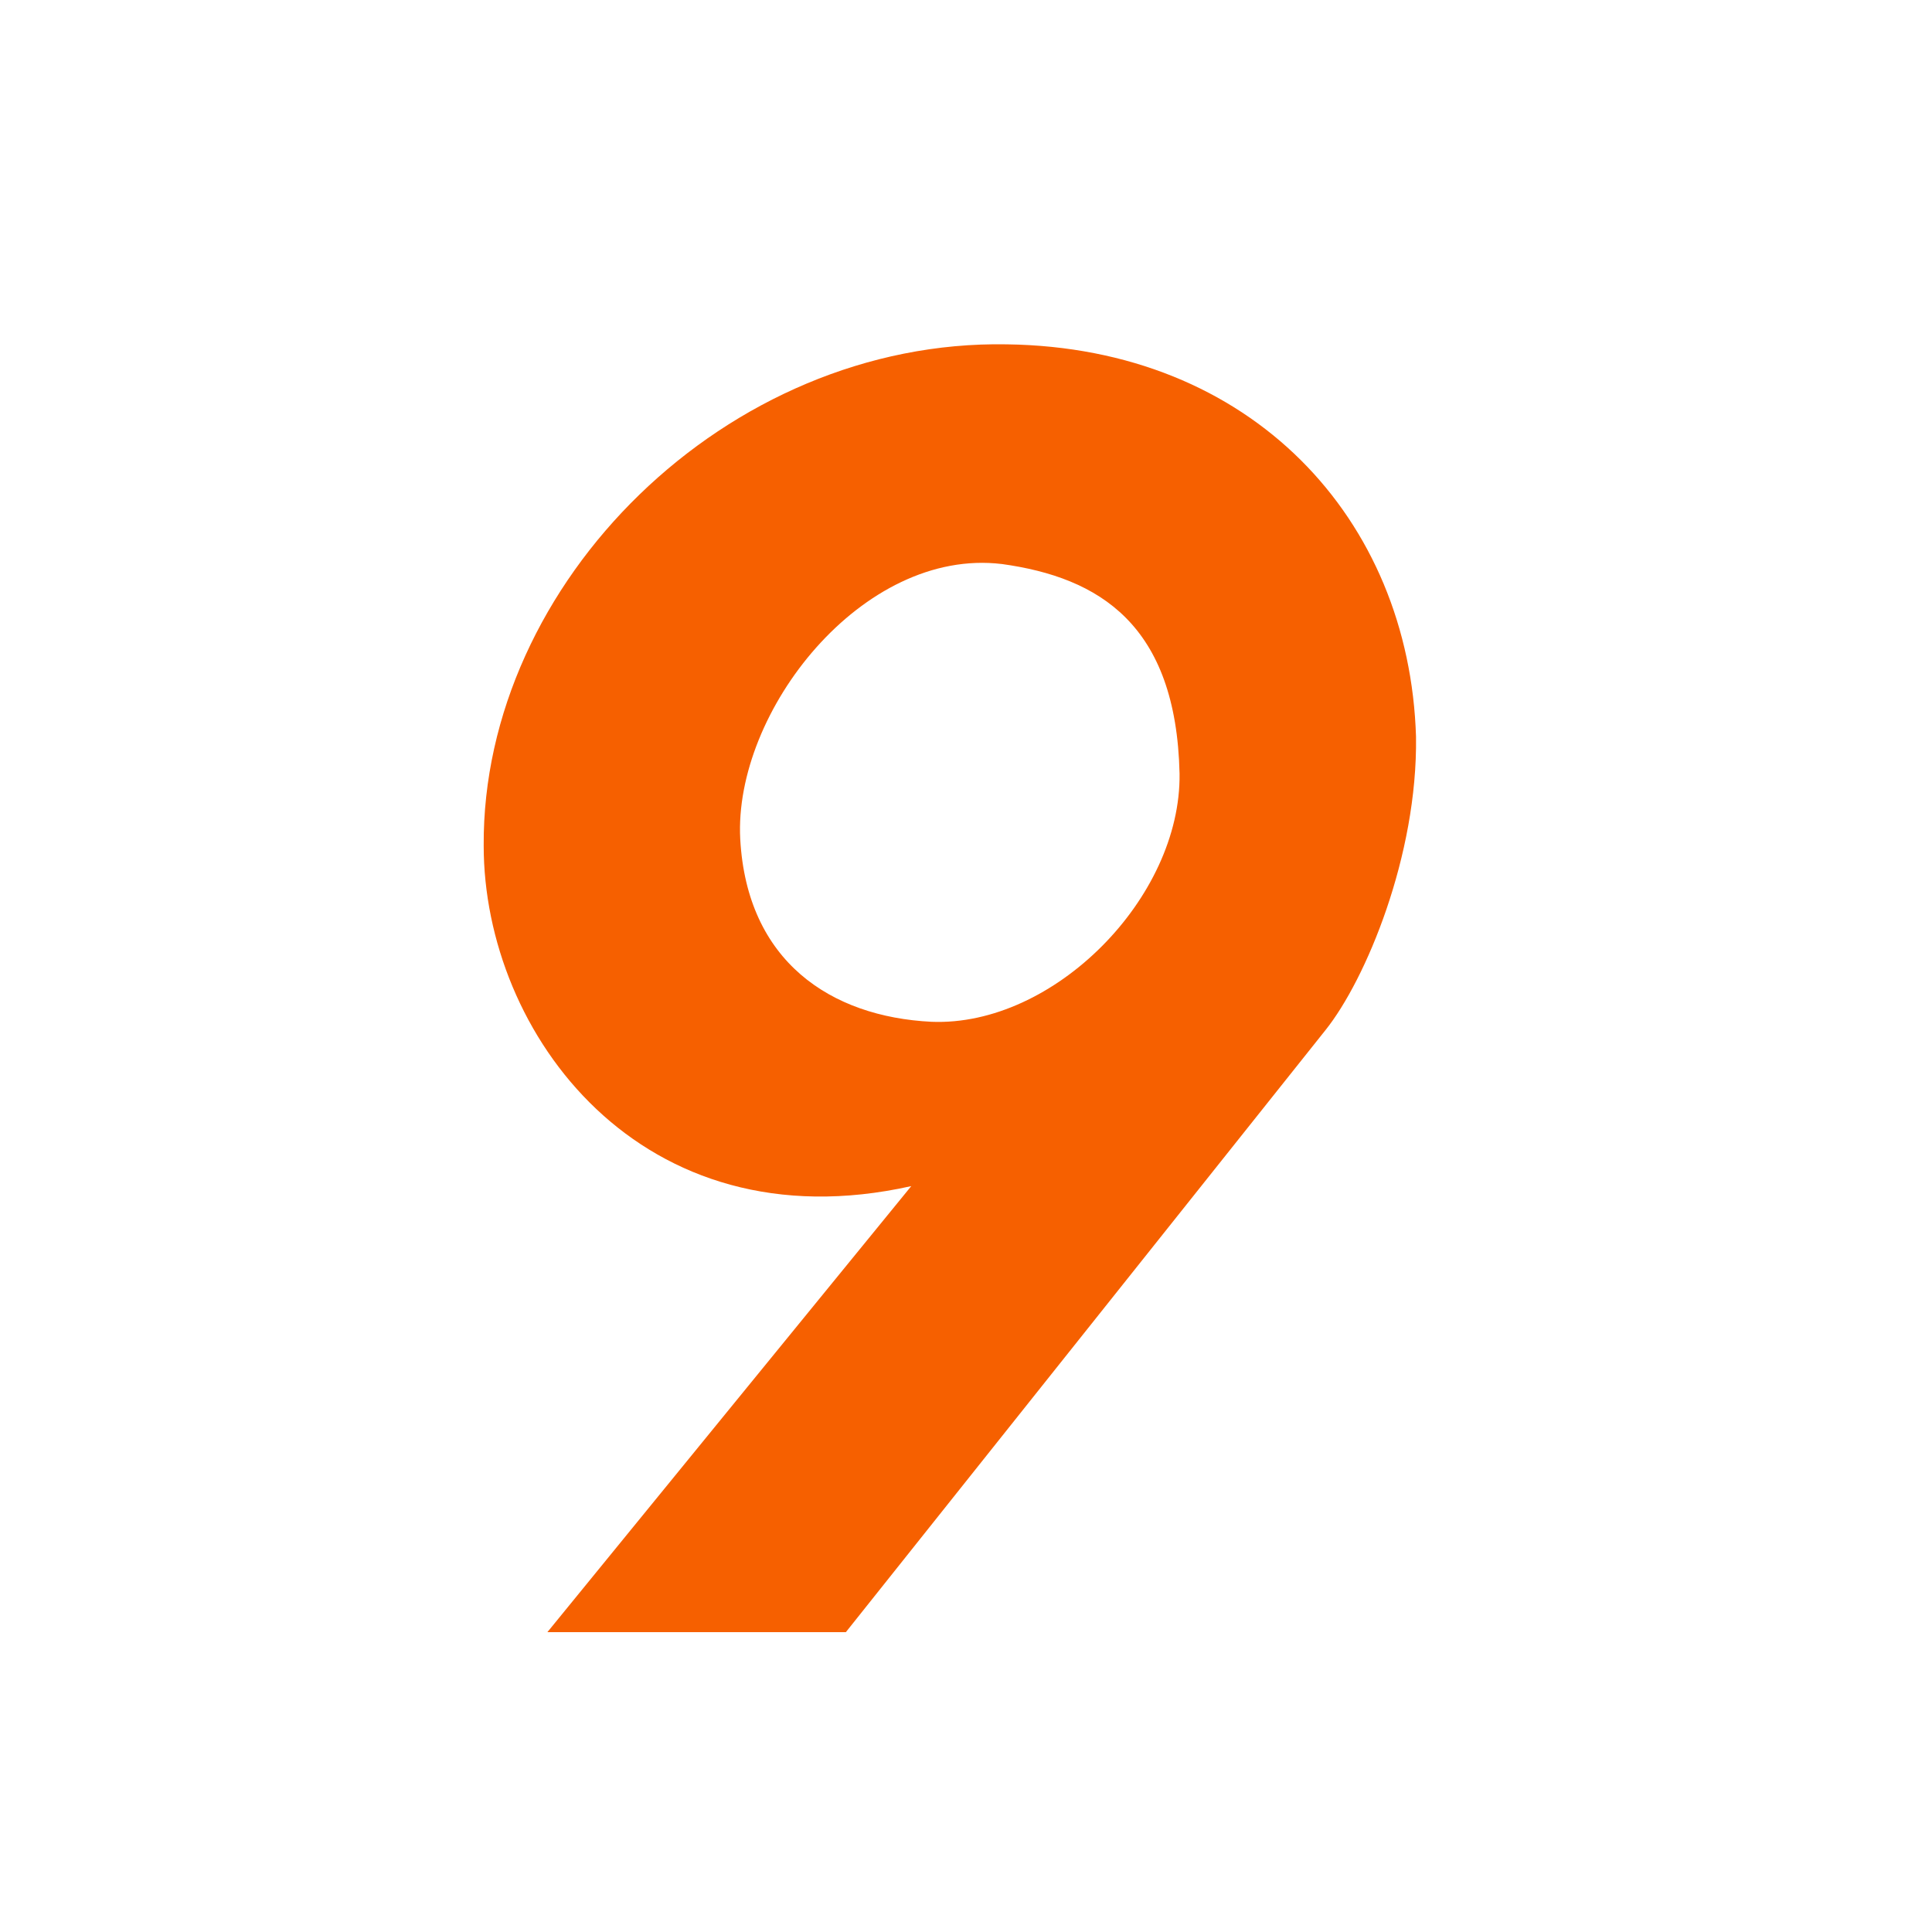
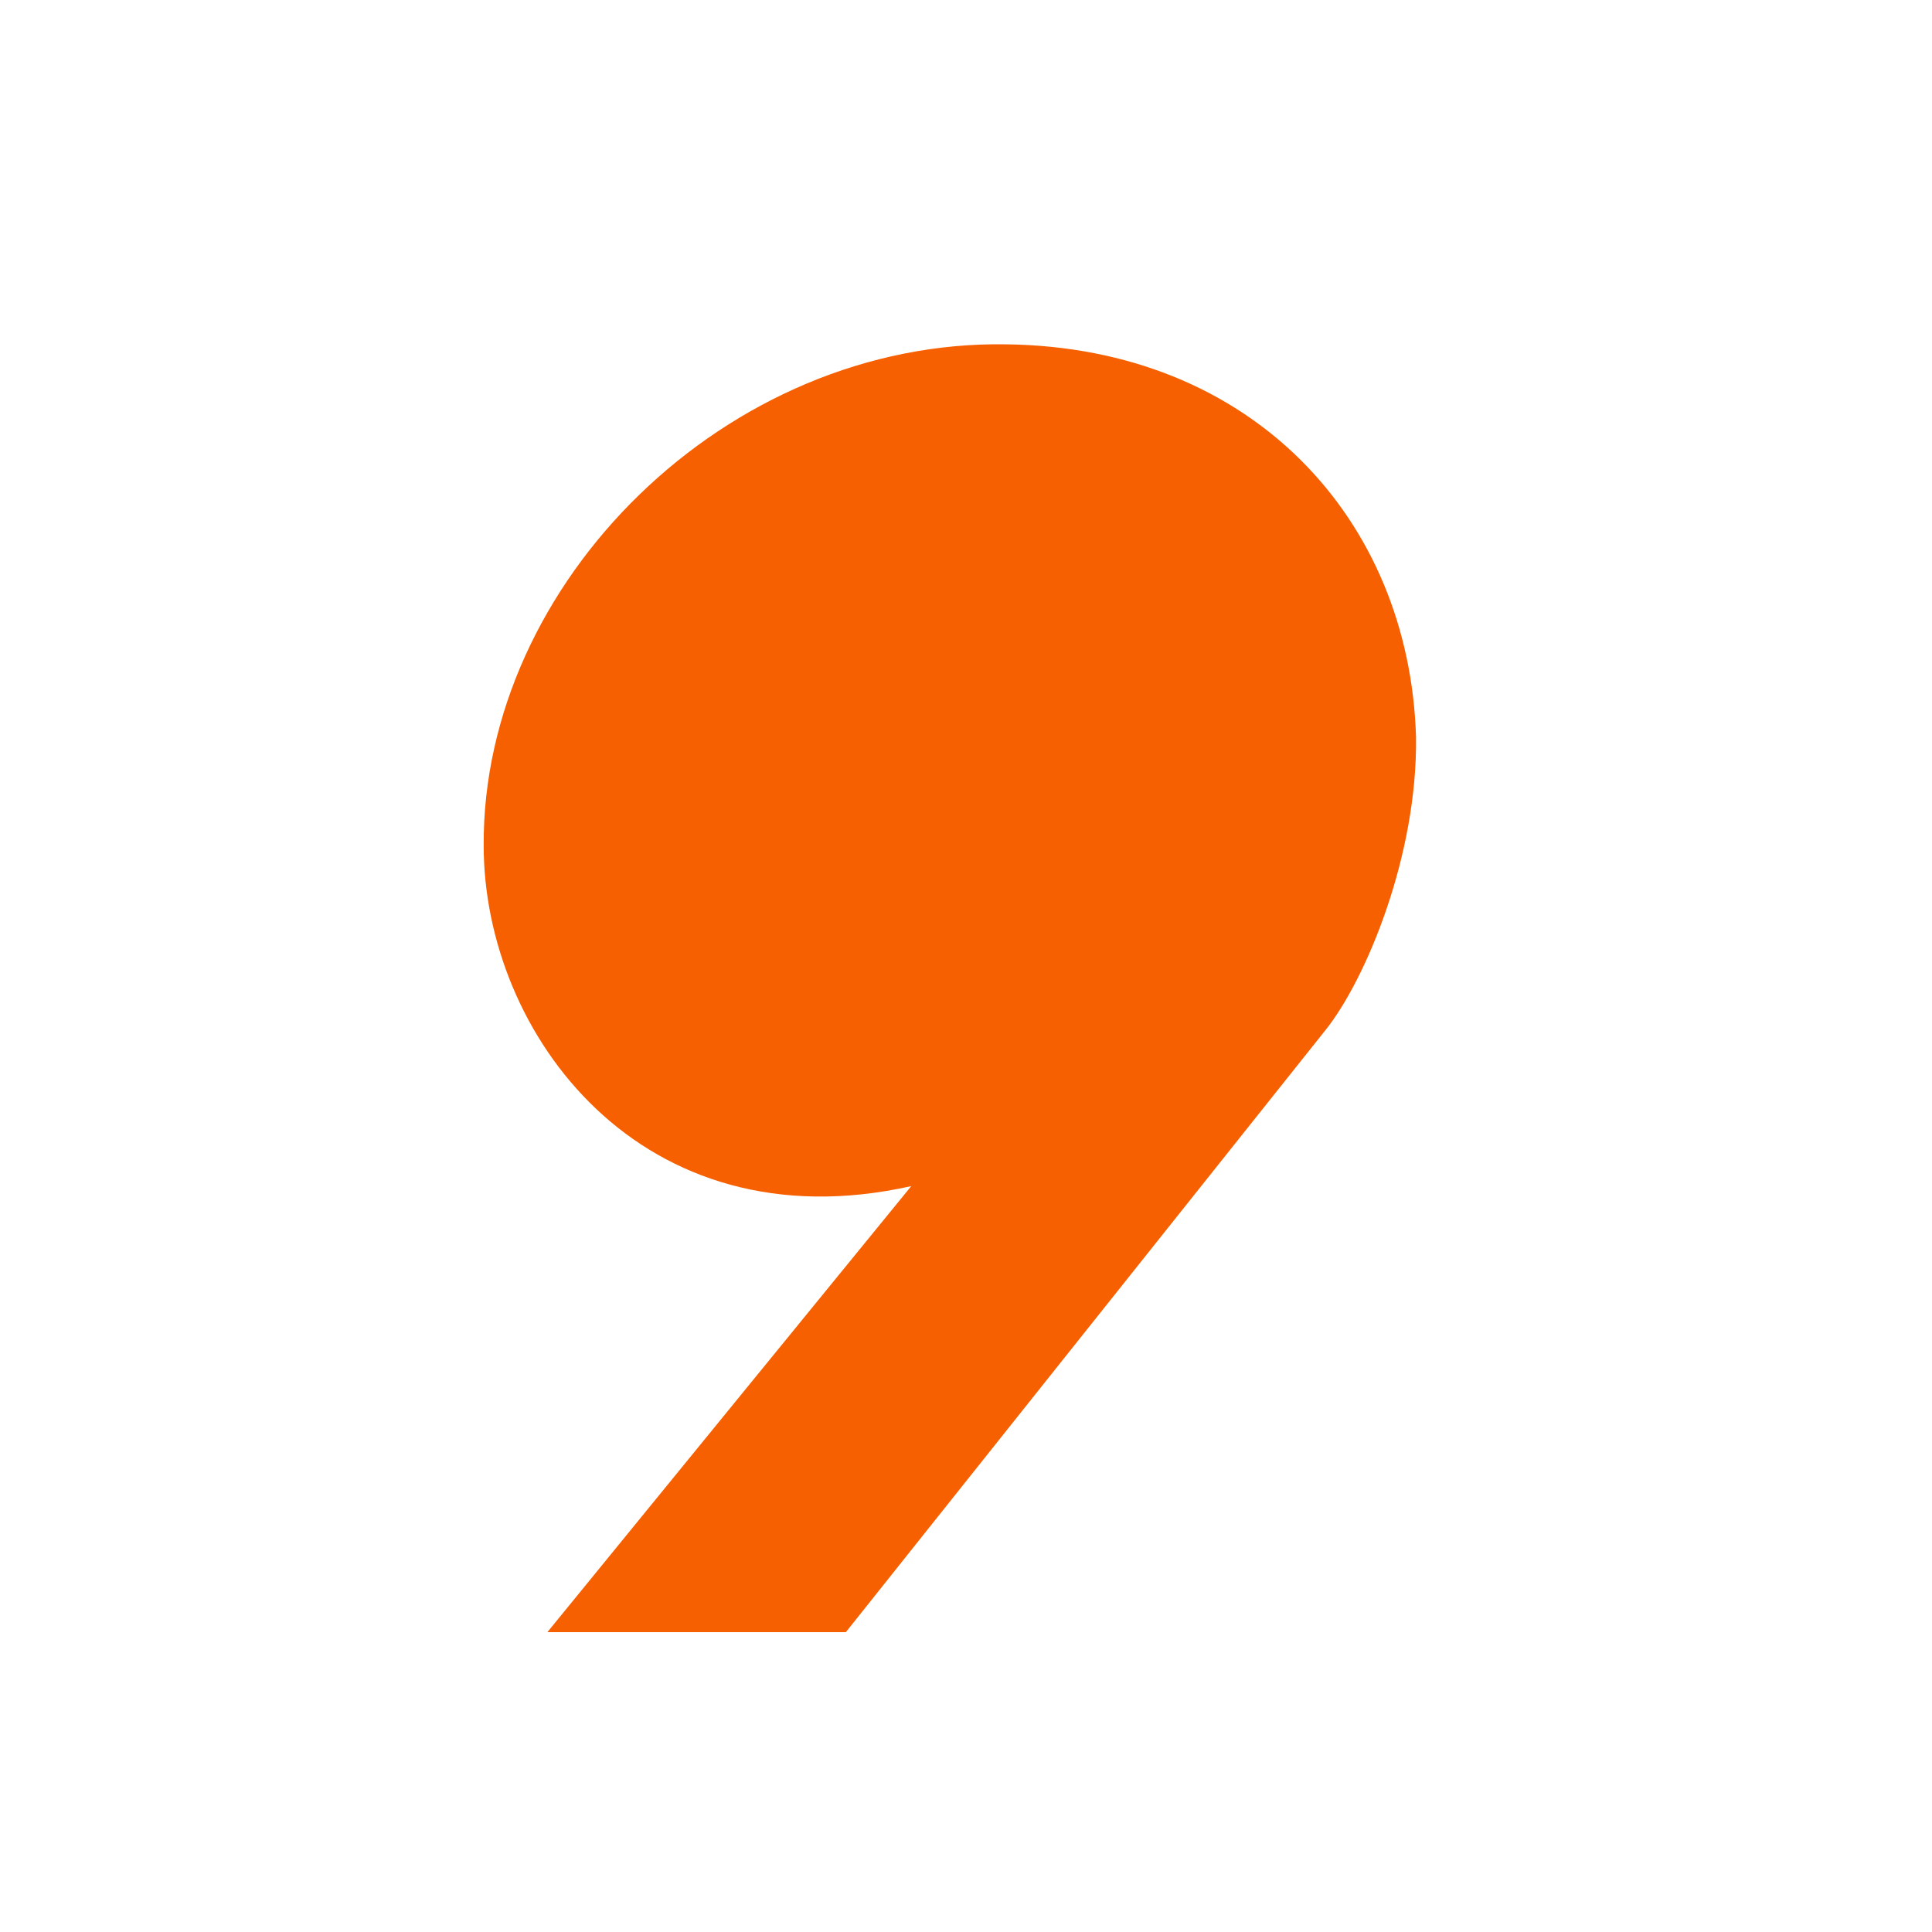
<svg xmlns="http://www.w3.org/2000/svg" id="_レイヤー_1" data-name="レイヤー_1" width="112" height="112" version="1.1" viewBox="0 0 112 112">
  <defs>
    <style>
      .st0 {
        fill: #f66000;
      }

      .st1 {
        fill: #fff;
      }
    </style>
  </defs>
-   <rect class="st1" width="112" height="112" />
-   <path class="st0" d="M76.837,59.72l-27.801,34.897h-17.303l21.094-25.857c-15.65,3.499-24.787-8.846-24.787-19.733-.098-15.261,14.095-29.357,30.329-29.065,14.192.194,23.33,10.11,23.719,22.746.097,6.902-2.917,14.096-5.25,17.011ZM58.076,32.697c-8.068-.972-15.553,8.554-15.164,15.942.389,7.096,5.249,10.304,11.082,10.595,7.096.292,14.484-7.194,14.386-14.387-.194-8.651-4.666-11.373-10.304-12.151Z" />
+   <path class="st0" d="M76.837,59.72l-27.801,34.897h-17.303l21.094-25.857c-15.65,3.499-24.787-8.846-24.787-19.733-.098-15.261,14.095-29.357,30.329-29.065,14.192.194,23.33,10.11,23.719,22.746.097,6.902-2.917,14.096-5.25,17.011ZM58.076,32.697Z" />
</svg>